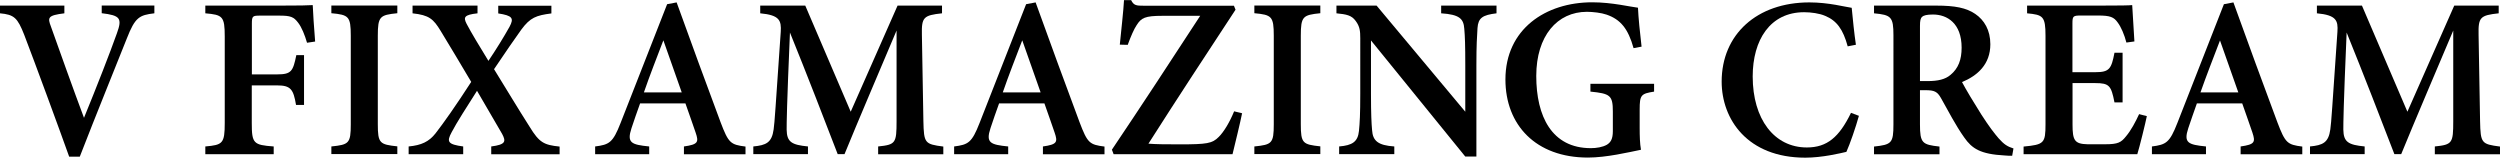
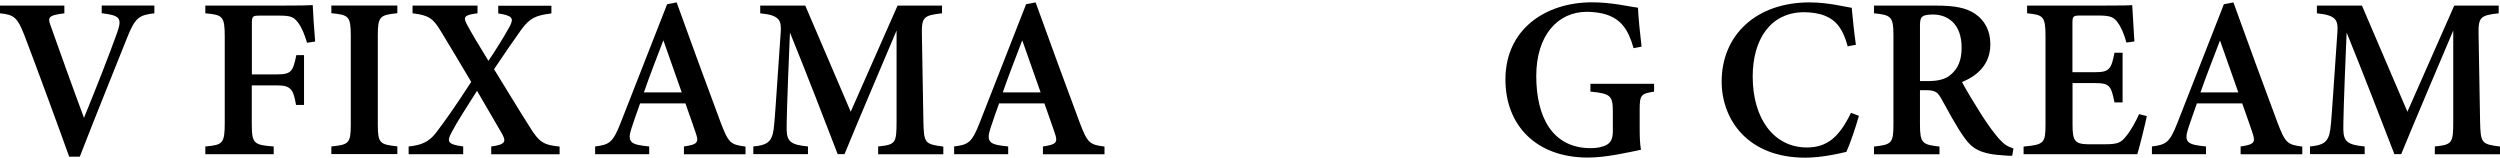
<svg xmlns="http://www.w3.org/2000/svg" id="_レイヤー_2" data-name="レイヤー 2" viewBox="0 0 249.73 15.74">
  <defs>
    <style>
      .cls-1 {
        fill: #000;
        stroke-width: 0px;
      }
    </style>
  </defs>
  <g id="_レイヤー_1-2" data-name="レイヤー 1">
    <g>
      <path class="cls-1" d="M15.41,1.33c-1.48.18-1.91.38-2.74,2.51-.66,1.67-3.24,8.03-4.7,11.81h-1.06c-.87-2.45-3.43-9.41-4.49-12.17C1.75,1.78,1.42,1.46,0,1.33v-.77h6.43v.77c-1.66.21-1.69.41-1.34,1.33.65,1.83,2.31,6.48,3.3,9.11,1.29-3.15,2.59-6.48,3.29-8.45.54-1.49.34-1.78-1.52-2v-.77h5.26v.77Z" />
      <path class="cls-1" d="M30.67,4.27c-.23-.79-.53-1.53-.88-1.99-.45-.6-.76-.72-1.9-.72h-1.93c-.72,0-.8.05-.8.79v5.08h2.53c1.42,0,1.58-.32,1.91-1.92h.77v4.97h-.8c-.26-1.57-.54-1.95-1.89-1.95h-2.53v3.75c0,2.06.17,2.2,2.19,2.35v.77h-6.83v-.77c1.74-.15,1.94-.3,1.94-2.35V3.65c0-2.02-.21-2.17-1.94-2.32v-.77h7.41c1.96,0,2.95-.02,3.32-.05.02.54.13,2.38.24,3.64l-.81.12Z" />
      <path class="cls-1" d="M33.1,15.4v-.77c1.75-.18,1.94-.3,1.94-2.22V3.57c0-1.94-.21-2.09-1.94-2.25v-.77h6.59v.77c-1.74.18-1.95.31-1.95,2.25v8.83c0,1.92.19,2.03,1.95,2.22v.77h-6.59Z" />
      <path class="cls-1" d="M49.07,15.4v-.77c1.47-.19,1.48-.51,1.09-1.25-.33-.56-.98-1.68-2.51-4.31-1.04,1.64-2.02,3.15-2.54,4.15-.51.95-.38,1.2,1.16,1.41v.77h-5.45v-.77c1.28-.12,2.03-.48,2.68-1.3.81-1.04,2.06-2.81,3.57-5.15-1.09-1.84-2.05-3.45-3.05-5.09-.73-1.2-1.15-1.58-2.81-1.76v-.77h6.49v.77c-1.36.15-1.42.4-1.09,1.05.48.91,1.24,2.17,2.18,3.7.74-1.09,1.56-2.42,2.11-3.41.46-.86.29-1.11-1.13-1.33v-.77h5.31v.77c-1.53.2-2.11.41-3,1.61-.75,1.04-1.48,2.11-2.73,3.96,1.27,2.05,2.34,3.85,3.56,5.76.96,1.57,1.42,1.81,2.99,1.97v.77h-6.82Z" />
      <path class="cls-1" d="M68.32,15.4v-.77c1.43-.2,1.49-.44,1.17-1.38-.25-.76-.64-1.82-1.02-2.92h-4.53c-.29.82-.61,1.7-.86,2.48-.48,1.46-.02,1.64,1.77,1.82v.77h-5.4v-.77c1.41-.18,1.77-.37,2.54-2.34L66.64.42l.95-.18c1.42,3.95,2.95,8.1,4.39,11.97.79,2.08.99,2.24,2.49,2.43v.77h-6.15ZM66.26,4.04c-.67,1.76-1.35,3.48-1.94,5.19h3.78l-1.83-5.19Z" />
      <path class="cls-1" d="M87.72,15.4v-.77c1.75-.18,1.84-.33,1.84-2.53V3.05c-1.7,4.02-3.88,9.12-5.2,12.35h-.68c-1.21-3.15-3.13-8.11-4.77-12.15-.32,7.46-.33,9.01-.33,9.7.02,1.25.51,1.52,2.13,1.68v.77h-5.46v-.77c1.28-.12,1.85-.38,2.03-1.7.11-.8.17-1.93.71-9.75.07-1.13-.11-1.67-2.05-1.85v-.77h4.5l4.54,10.6,4.68-10.6h4.44v.77c-1.84.2-2.05.39-2.01,2.14l.15,8.64c.05,2.19.13,2.29,1.99,2.53v.77h-6.5Z" />
      <path class="cls-1" d="M104.18,15.4v-.77c1.43-.2,1.49-.44,1.17-1.38-.25-.76-.64-1.82-1.02-2.92h-4.53c-.29.82-.61,1.7-.86,2.48-.48,1.46-.02,1.64,1.77,1.82v.77h-5.4v-.77c1.41-.18,1.77-.37,2.54-2.34L102.5.42l.95-.18c1.42,3.95,2.95,8.1,4.39,11.97.79,2.08.99,2.24,2.49,2.43v.77h-6.15ZM102.11,4.04c-.67,1.76-1.35,3.48-1.94,5.19h3.78l-1.83-5.19Z" />
-       <path class="cls-1" d="M124.08,11.29c-.16.84-.75,3.25-.96,4.11h-11.88l-.17-.45c2.86-4.25,5.91-8.9,8.82-13.37h-3.78c-1.74,0-2.11.2-2.58.95-.25.37-.57,1.1-.88,1.95l-.79-.02c.13-1.32.37-3.44.42-4.45h.71c.26.55.56.56,1.23.56h9.04l.16.4c-2.86,4.35-5.8,8.83-8.7,13.38.72.06,1.65.07,3.1.07,2.76,0,3.27-.09,3.91-.73.51-.49,1.11-1.49,1.55-2.57l.78.19Z" />
-       <path class="cls-1" d="M125.3,15.4v-.77c1.75-.18,1.94-.3,1.94-2.22V3.57c0-1.94-.21-2.09-1.94-2.25v-.77h6.59v.77c-1.74.18-1.95.31-1.95,2.25v8.83c0,1.92.19,2.03,1.95,2.22v.77h-6.59Z" />
-       <path class="cls-1" d="M149.49,1.33c-1.39.17-1.83.45-1.9,1.48-.05.83-.11,1.68-.11,3.71v9.12h-1.11l-9.42-11.6v5.35c0,2.01.05,2.95.11,3.61.07,1.06.58,1.52,2.22,1.63v.77h-5.51v-.77c1.31-.11,1.87-.46,1.98-1.55.08-.79.13-1.68.13-3.7V3.82c0-.71-.04-1.17-.46-1.73-.41-.57-.92-.66-1.92-.76v-.77h4.01l8.86,10.6v-4.63c0-2.03-.03-2.87-.1-3.66-.07-1-.48-1.42-2.31-1.54v-.77h5.53v.77Z" />
      <path class="cls-1" d="M165.24,9.15c-1.31.21-1.45.32-1.45,1.8v1.81c0,.82.02,1.58.13,2.2-1.23.25-3.46.78-5.3.78-5.2,0-8.24-3.25-8.24-7.8,0-5.03,4.01-7.71,8.67-7.71,1.98,0,3.84.46,4.57.54.04.95.2,2.57.36,3.89l-.8.15c-.54-1.94-1.3-2.87-2.7-3.35-.51-.18-1.37-.28-1.96-.28-2.96,0-5.06,2.4-5.06,6.41s1.54,7.21,5.45,7.21c.56,0,1.18-.1,1.6-.34.38-.23.6-.57.6-1.36v-1.96c0-1.62-.27-1.79-2.24-1.99v-.78h6.36v.78Z" />
      <path class="cls-1" d="M185.69,11.57c-.31,1.13-.9,2.83-1.25,3.6-.61.14-2.41.58-4.11.58-5.78,0-8.35-3.84-8.35-7.6,0-4.7,3.51-7.91,8.76-7.91,1.94,0,3.61.46,4.23.54.1,1.06.26,2.64.42,3.69l-.82.16c-.46-1.69-1.09-2.57-2.26-3.05-.55-.24-1.4-.36-2.09-.36-3.4,0-5.14,2.77-5.14,6.42,0,4.26,2.15,7.09,5.41,7.09,2.02,0,3.23-1.03,4.41-3.46l.79.3Z" />
      <path class="cls-1" d="M200.98,15.56c-.19,0-.45,0-.73-.03-2.42-.13-3.26-.68-4.04-1.8-.87-1.22-1.58-2.63-2.32-3.93-.37-.66-.68-.79-1.54-.79h-.56s0,3.41,0,3.41c0,1.88.23,2.03,1.95,2.22v.77h-6.54v-.77c1.76-.19,1.94-.34,1.94-2.22V3.53c0-1.85-.23-2.04-1.94-2.2v-.77h6.22c1.87,0,2.99.22,3.89.83.9.61,1.51,1.62,1.51,3.03,0,2.01-1.29,3.14-2.83,3.78.36.69,1.26,2.19,1.93,3.24.8,1.24,1.27,1.84,1.72,2.37.55.62.89.83,1.49,1.02l-.13.73ZM192.55,8.1c1.03,0,1.77-.17,2.29-.62.79-.65,1.11-1.53,1.11-2.72,0-2.43-1.44-3.31-2.86-3.31-.62,0-.94.09-1.08.23-.17.14-.22.4-.22.91v5.51h.77Z" />
      <path class="cls-1" d="M214.45,11.61c-.12.61-.74,3.14-.95,3.79h-11.36v-.76c2.05-.19,2.19-.34,2.19-2.24V3.58c0-1.97-.26-2.1-1.84-2.25v-.77h7.12c2.26,0,3.08-.02,3.38-.05.02.47.13,2.28.22,3.63l-.8.11c-.2-.78-.53-1.55-.86-1.99-.39-.56-.76-.71-1.97-.71h-1.69c-.8,0-.87.05-.87.79v4.87h2.3c1.4,0,1.59-.34,1.9-1.94h.81v4.96h-.81c-.33-1.67-.51-1.93-1.92-1.93h-2.27v4.14c0,1.58.2,1.94,1.5,1.97h1.76c1.29,0,1.59-.18,2.08-.79.51-.6.97-1.48,1.31-2.22l.77.2Z" />
      <path class="cls-1" d="M223.82,15.4v-.77c1.43-.2,1.49-.44,1.18-1.38-.25-.76-.64-1.82-1.02-2.92h-4.53c-.28.82-.61,1.7-.86,2.48-.48,1.46-.02,1.64,1.77,1.82v.77h-5.4v-.77c1.41-.18,1.77-.37,2.54-2.34l4.65-11.87.95-.18c1.42,3.95,2.95,8.1,4.39,11.97.79,2.08.99,2.24,2.49,2.43v.77h-6.15ZM221.76,4.04c-.67,1.76-1.35,3.48-1.95,5.19h3.78l-1.83-5.19Z" />
      <path class="cls-1" d="M243.22,15.4v-.77c1.75-.18,1.84-.33,1.84-2.53V3.05c-1.7,4.02-3.88,9.12-5.2,12.35h-.68c-1.21-3.15-3.13-8.11-4.77-12.15-.32,7.46-.33,9.01-.33,9.7.02,1.25.51,1.52,2.13,1.68v.77h-5.46v-.77c1.28-.12,1.85-.38,2.03-1.7.11-.8.17-1.93.71-9.75.08-1.13-.11-1.67-2.05-1.85v-.77h4.5l4.54,10.6,4.68-10.6h4.44v.77c-1.84.2-2.05.39-2.01,2.14l.15,8.64c.05,2.19.13,2.29,1.99,2.53v.77h-6.51Z" />
    </g>
  </g>
</svg>